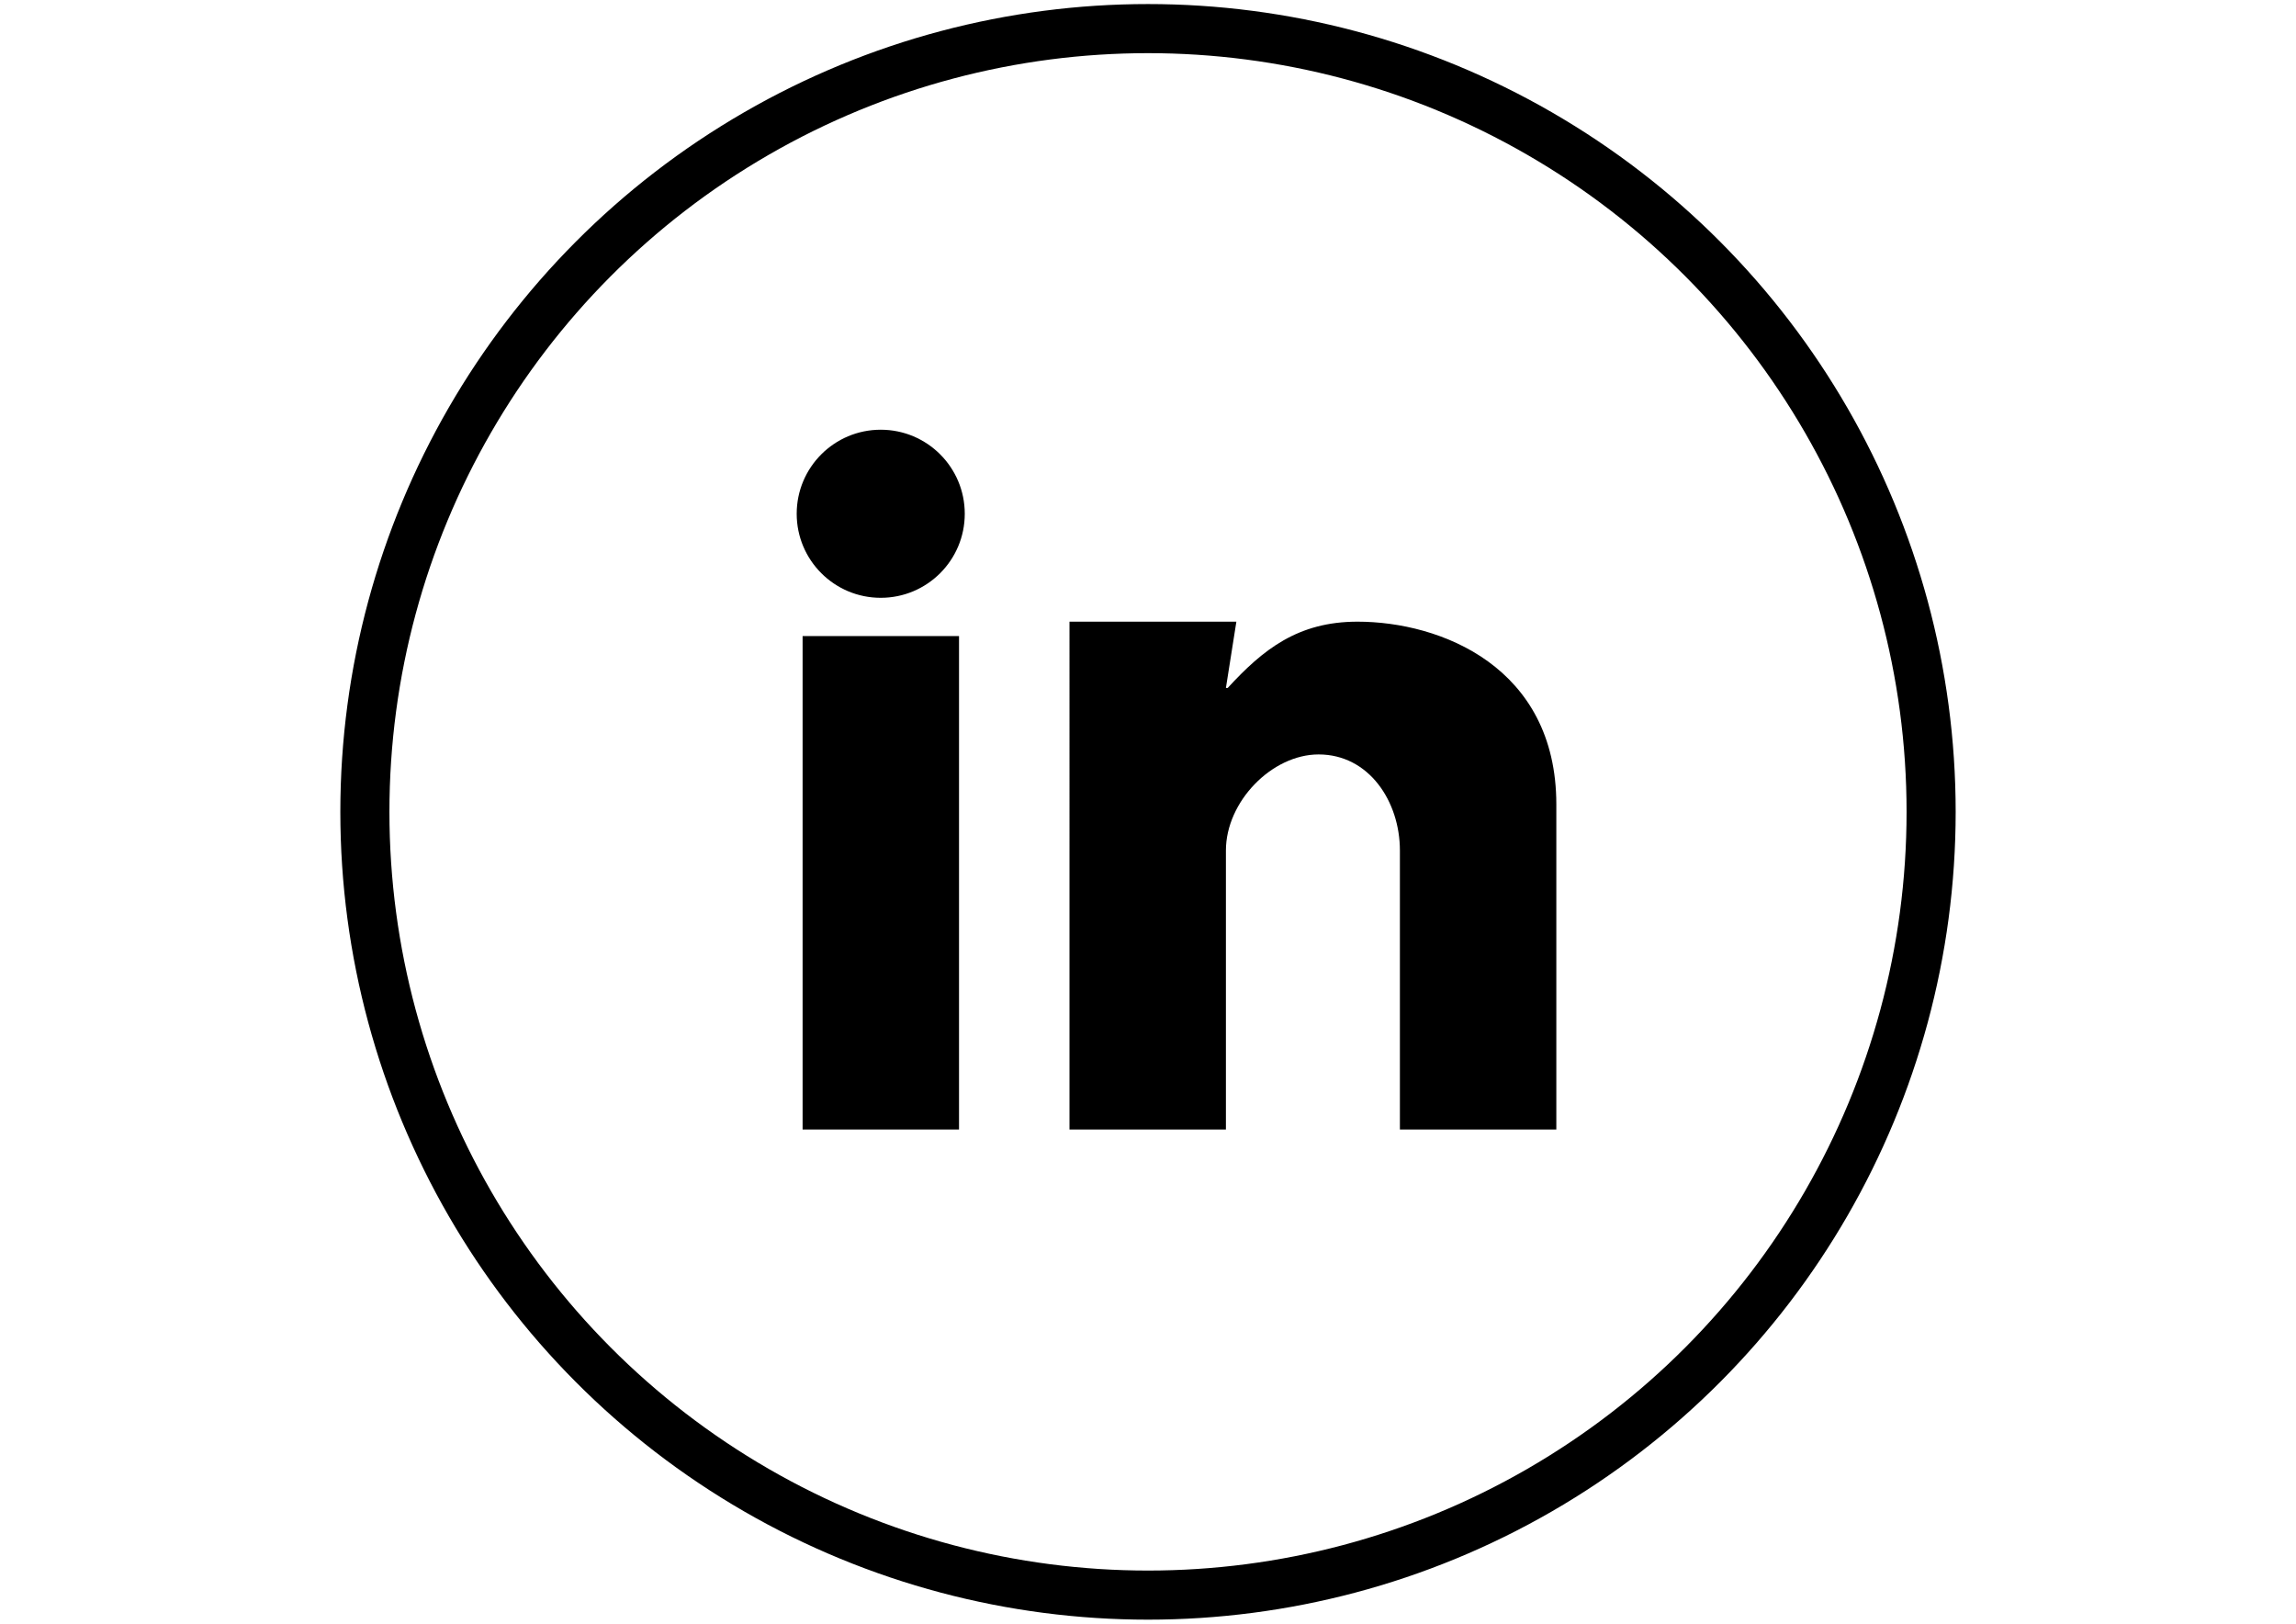
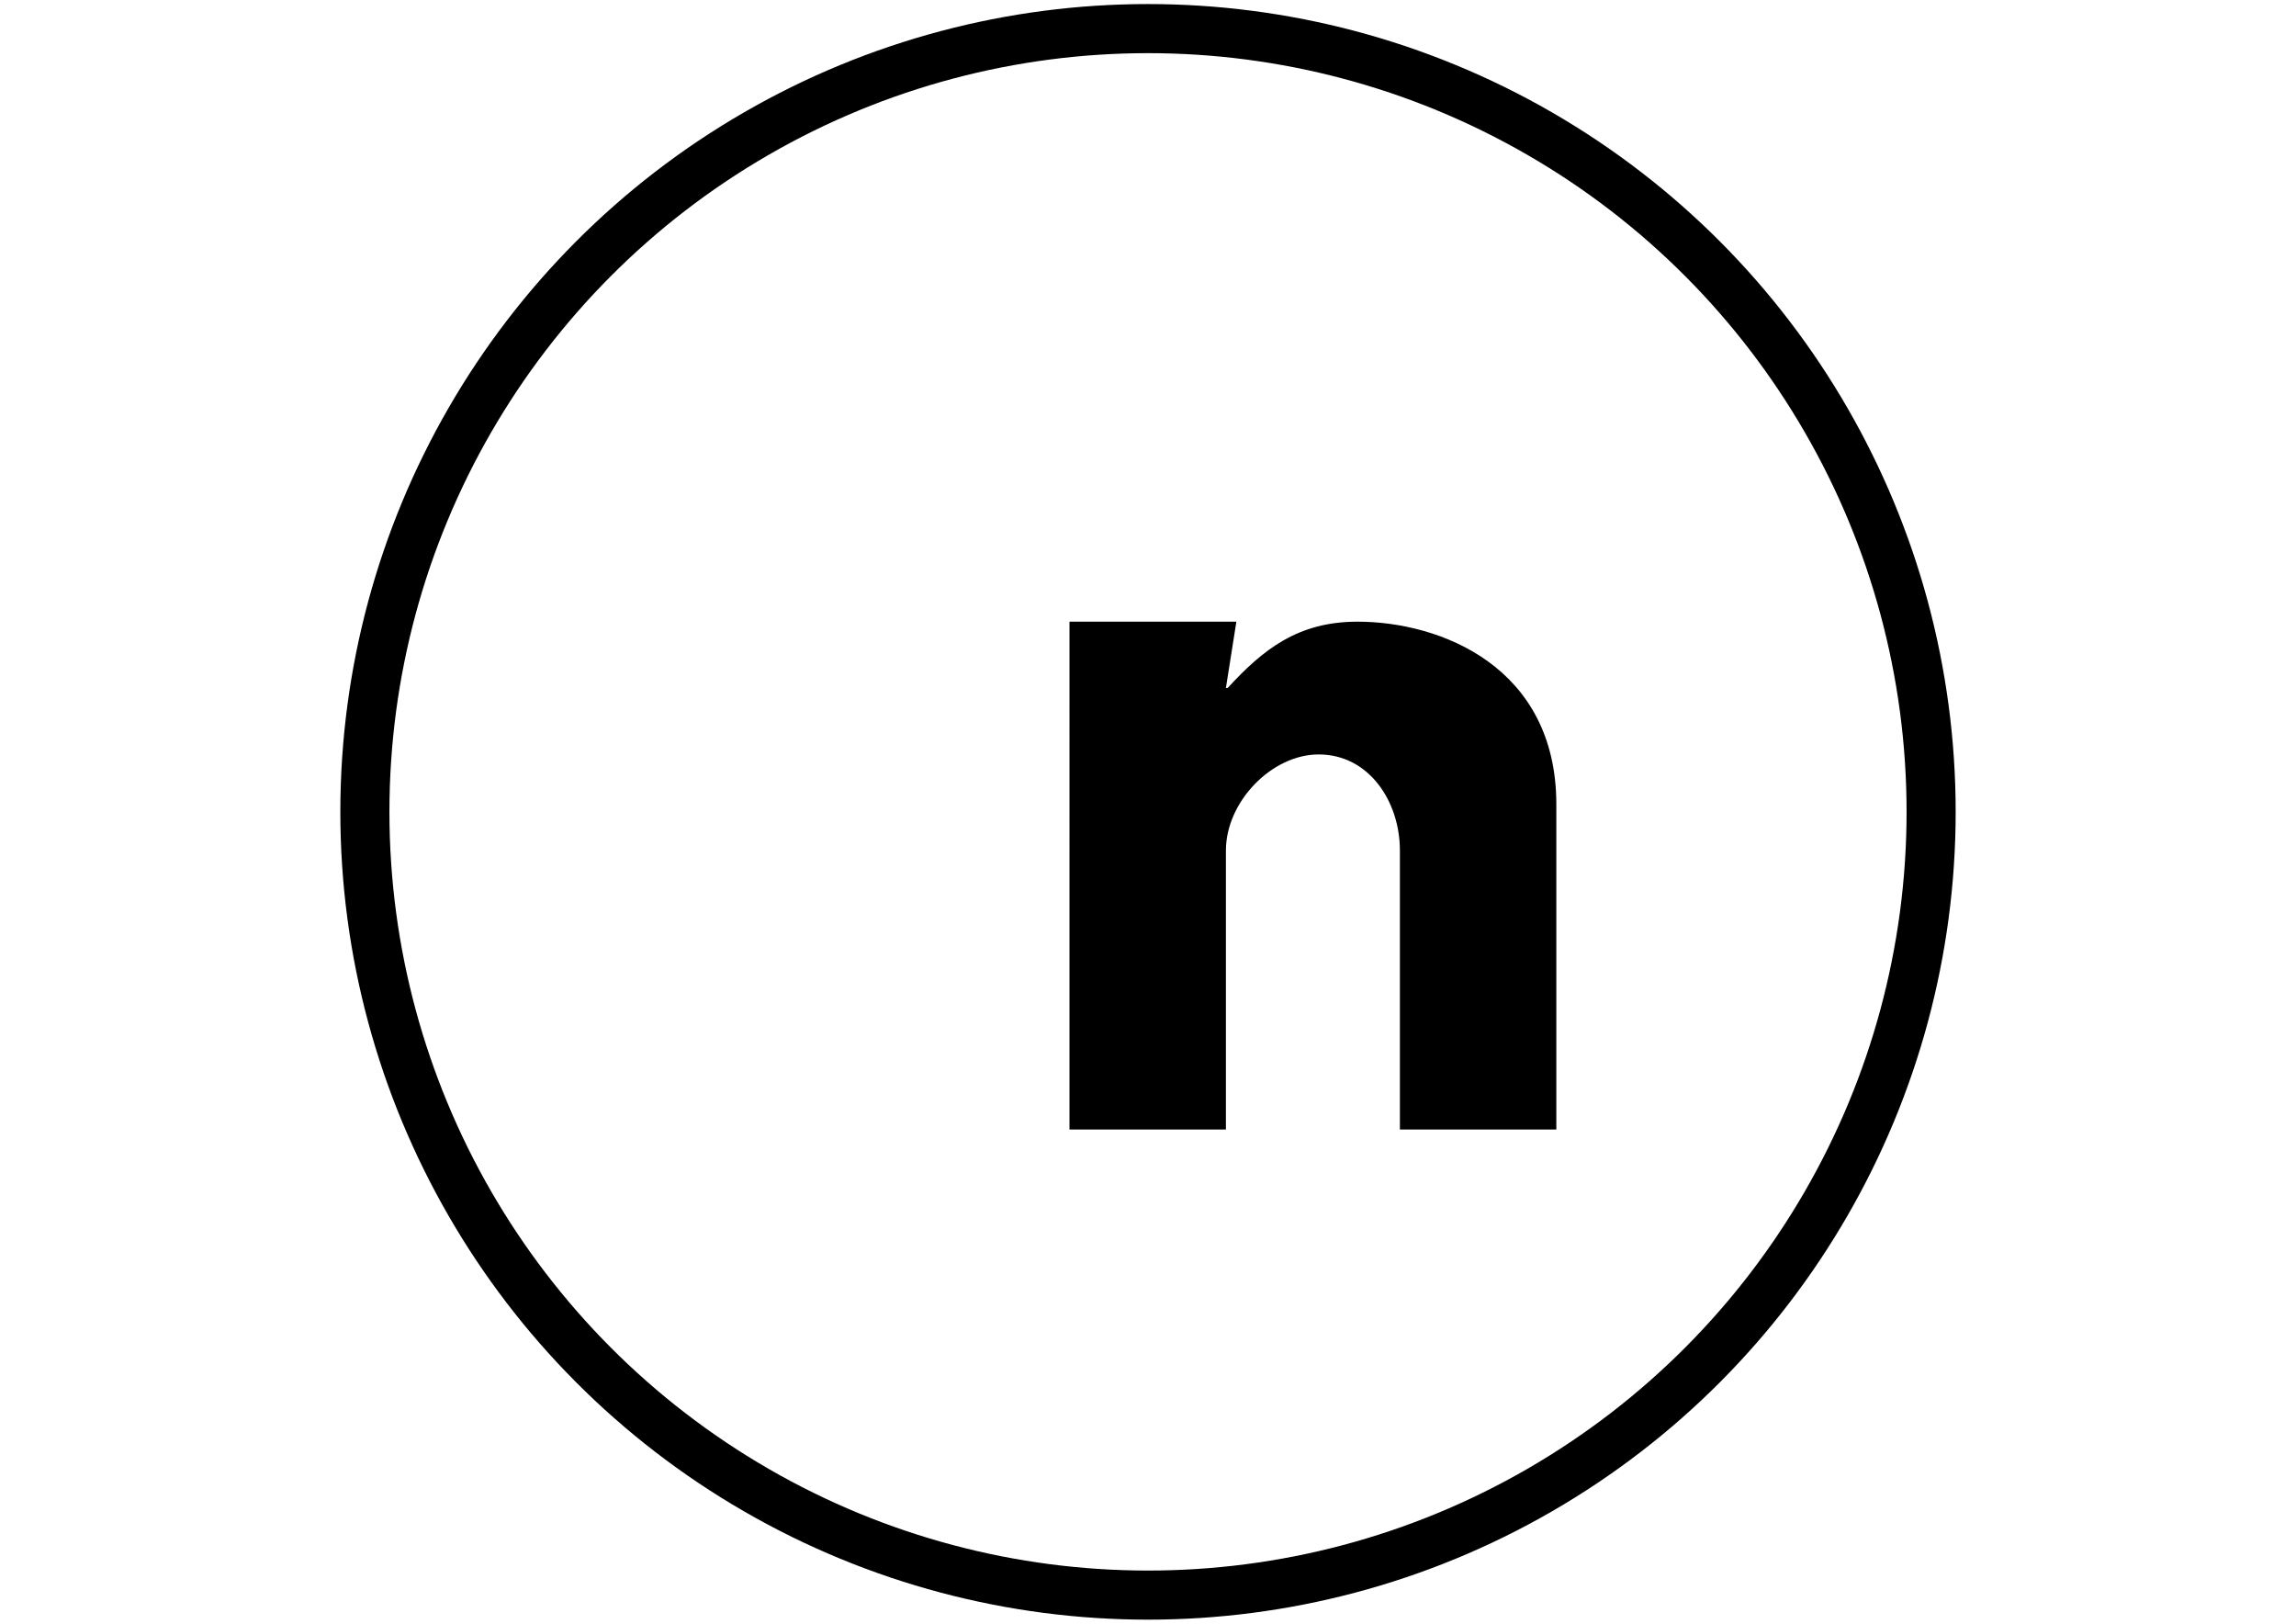
<svg xmlns="http://www.w3.org/2000/svg" version="1.1" id="Calque_1" x="0px" y="0px" width="841.889px" height="595.281px" viewBox="0 0 841.889 595.281" enable-background="new 0 0 841.889 595.281" xml:space="preserve">
  <g id="Calque_2">
    <g id="Calque_1-2">
-       <path d="M294.294,414.093h57.358V233.194h-57.358V414.093z" />
+       <path d="M294.294,414.093h57.358V233.194V414.093z" />
      <path d="M392.157,227.914h61.191l-3.834,24.303h0.651c12.947-14.104,25.75-24.303,47.594-24.303    c30.451,0,72.909,16.563,72.909,66.978v119.201h-57.358V311.817c0-18.011-11.356-35.226-29.801-35.226    c-17.142,0-33.995,17.287-33.995,35.226v102.275h-57.357V227.914z" />
-       <circle cx="322.943" cy="188.355" r="30.813" />
      <circle fill="none" stroke="#000000" stroke-width="18" stroke-miterlimit="10" cx="420.945" cy="297.64" r="287.152" />
    </g>
  </g>
</svg>